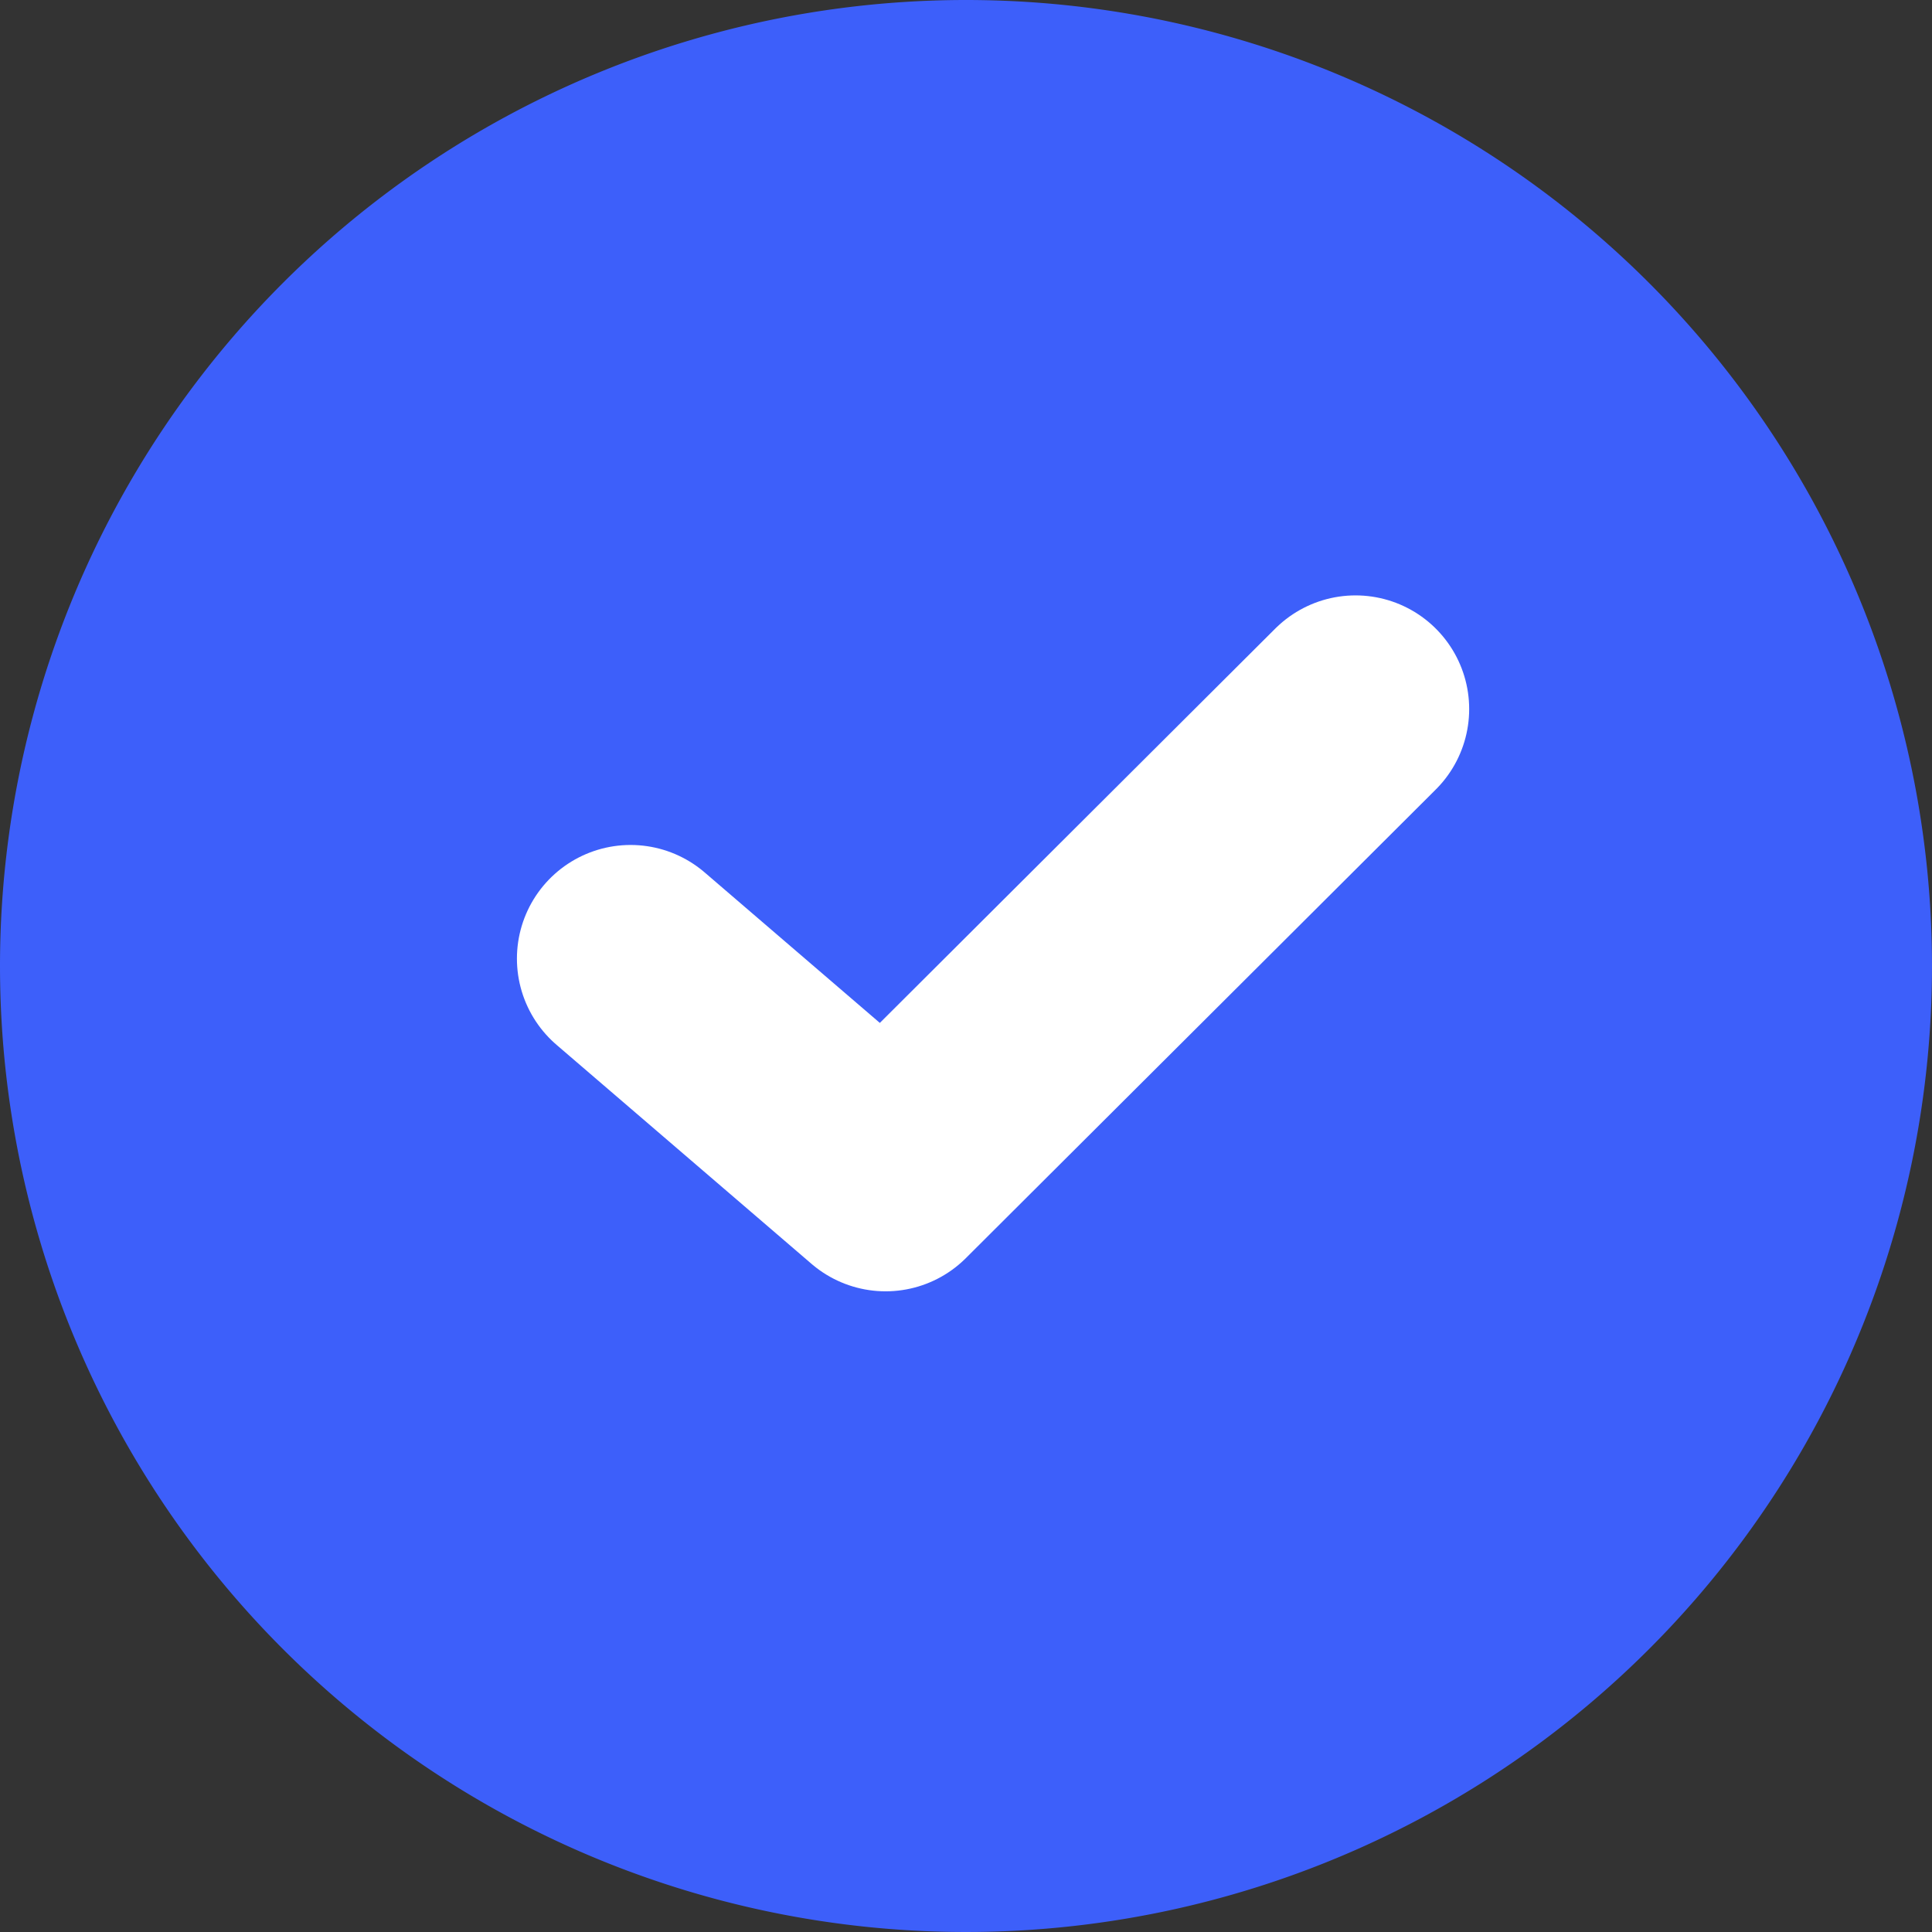
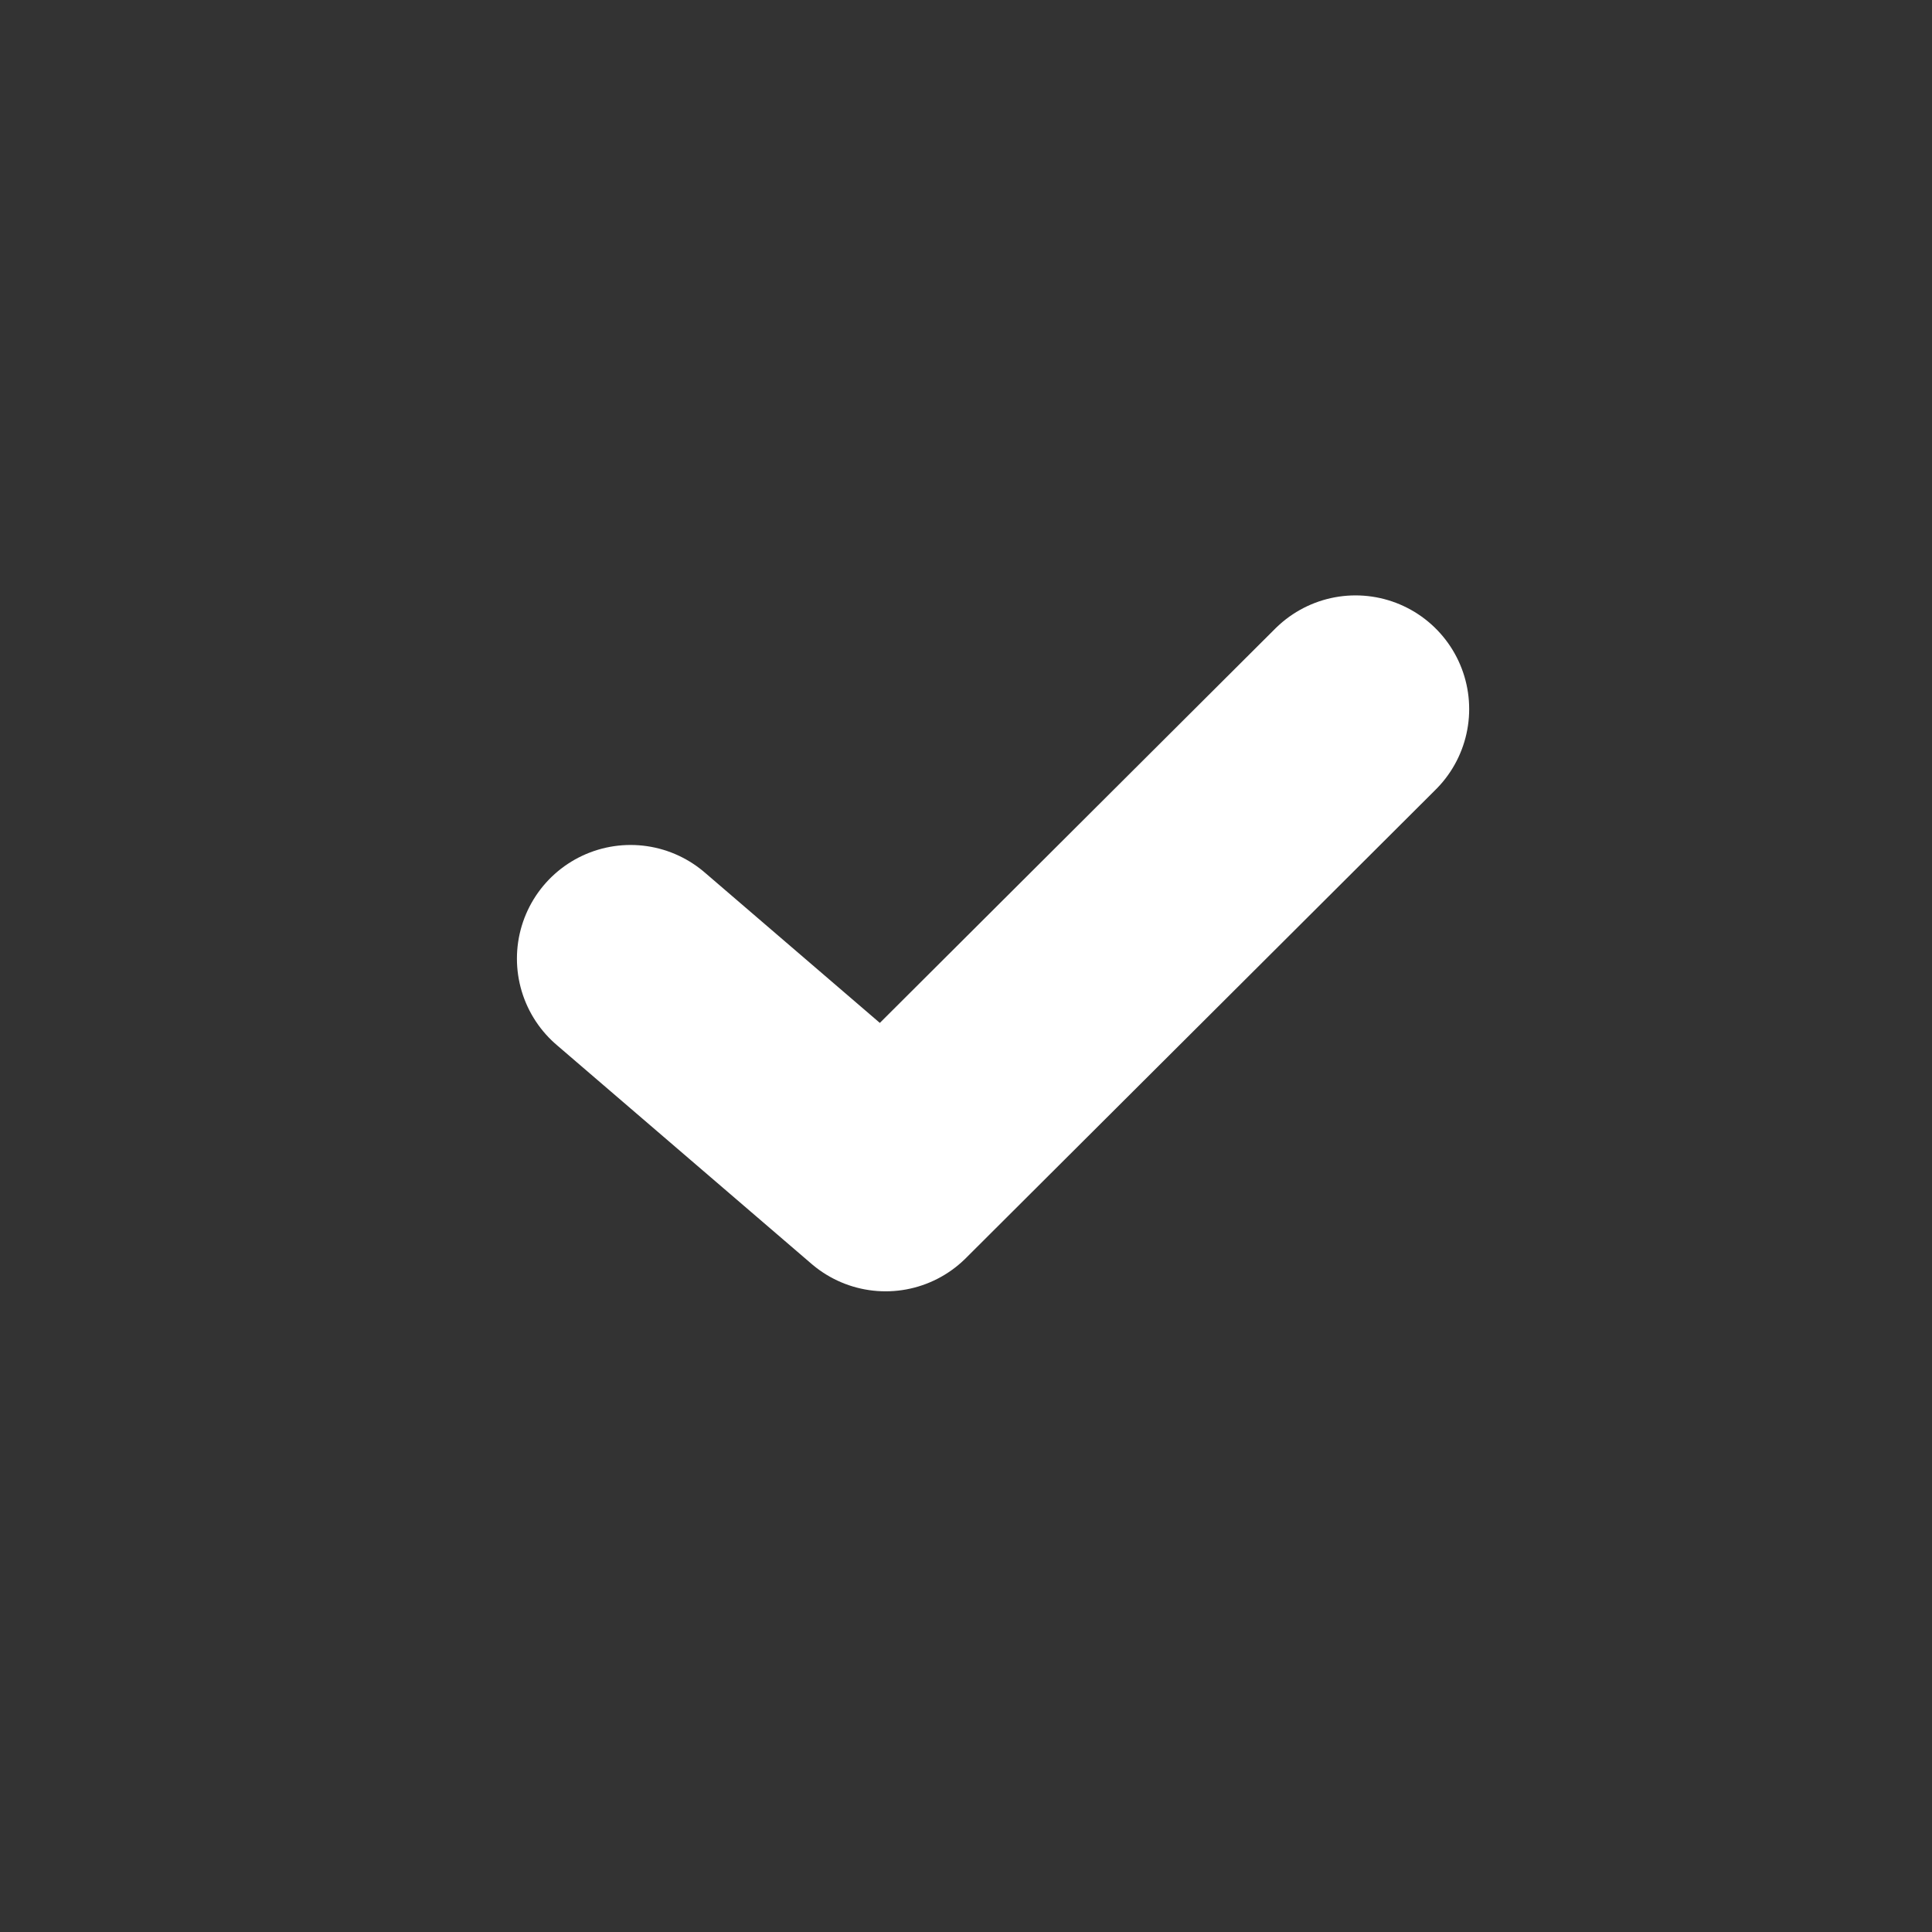
<svg xmlns="http://www.w3.org/2000/svg" width="34" height="34" viewBox="0 0 34 34">
  <rect x="0" y="0" width="34" height="34" fill="#333333" stroke="none" />
  <defs>
    <style>.a{fill:#3d5ffa;}.b{fill:none;stroke:#fff;stroke-linecap:round;stroke-linejoin:round;stroke-width:4px;}</style>
  </defs>
-   <path class="a" d="M17,0A17,17,0,1,1,0,17,17,17,0,0,1,17,0Z" />
  <path class="b" d="M8.012,15.981,12.5,19.836l8.27-8.247" transform="translate(3.085 0.889)" />
</svg>